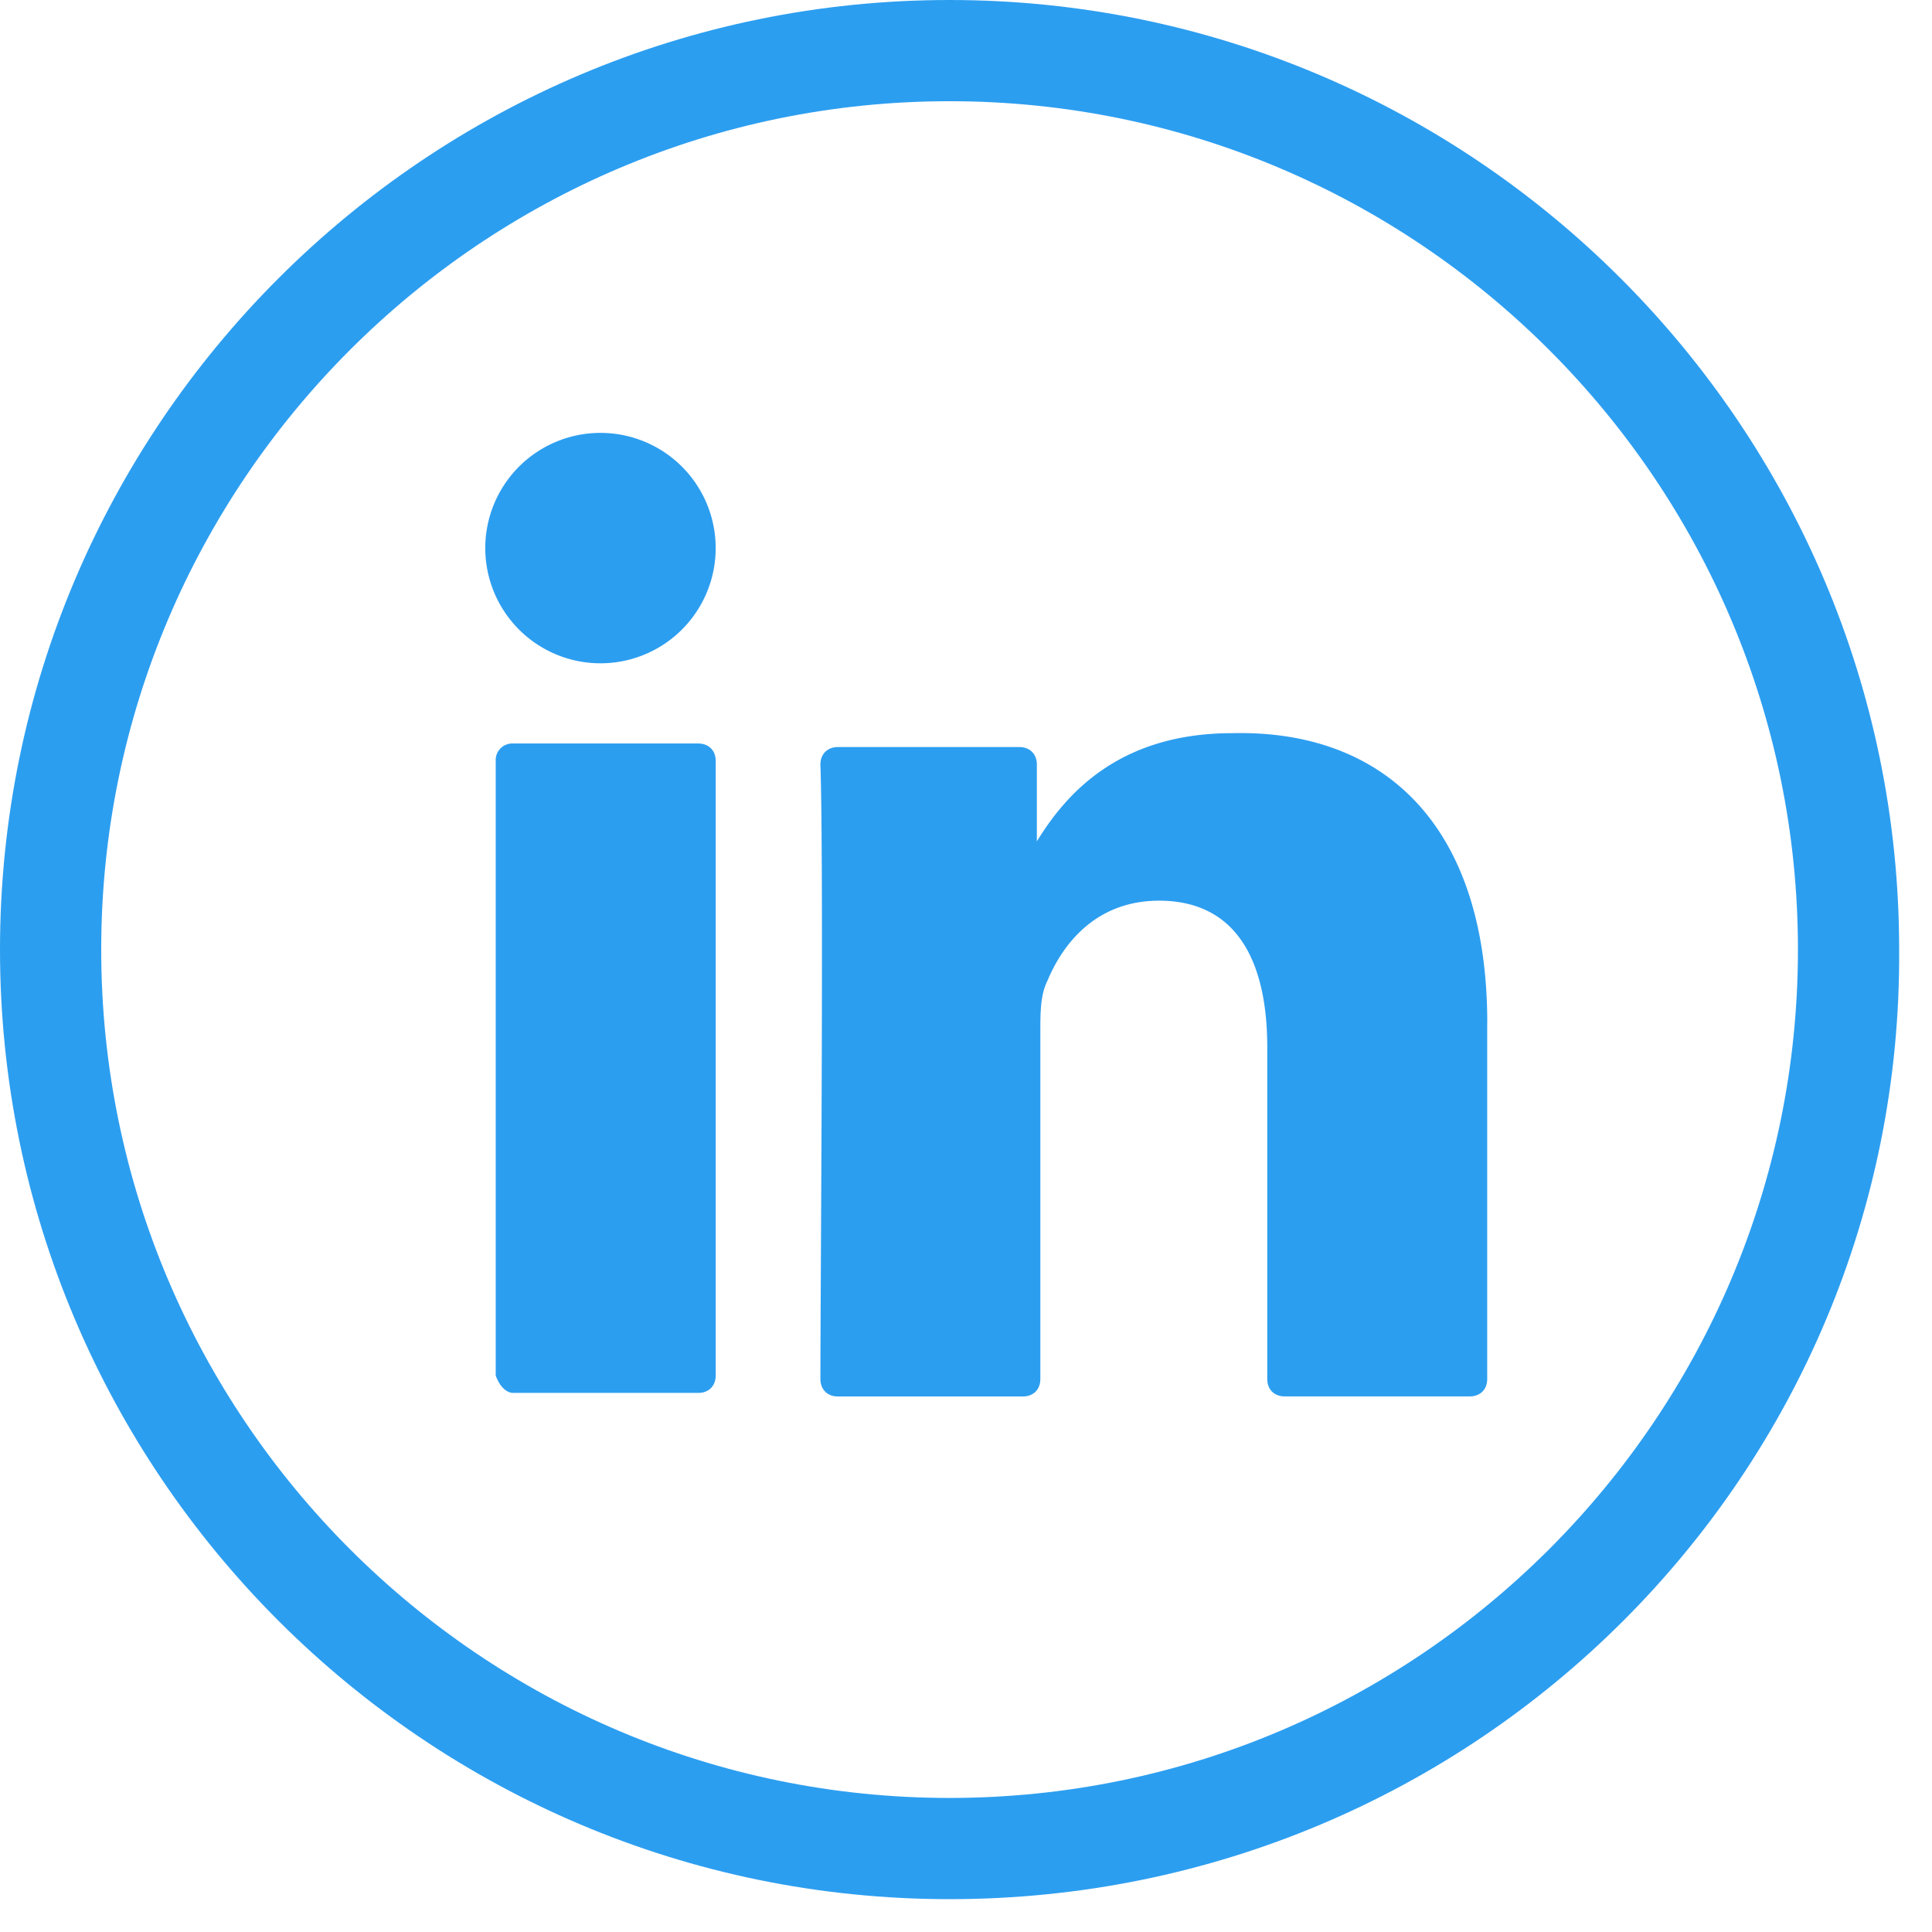
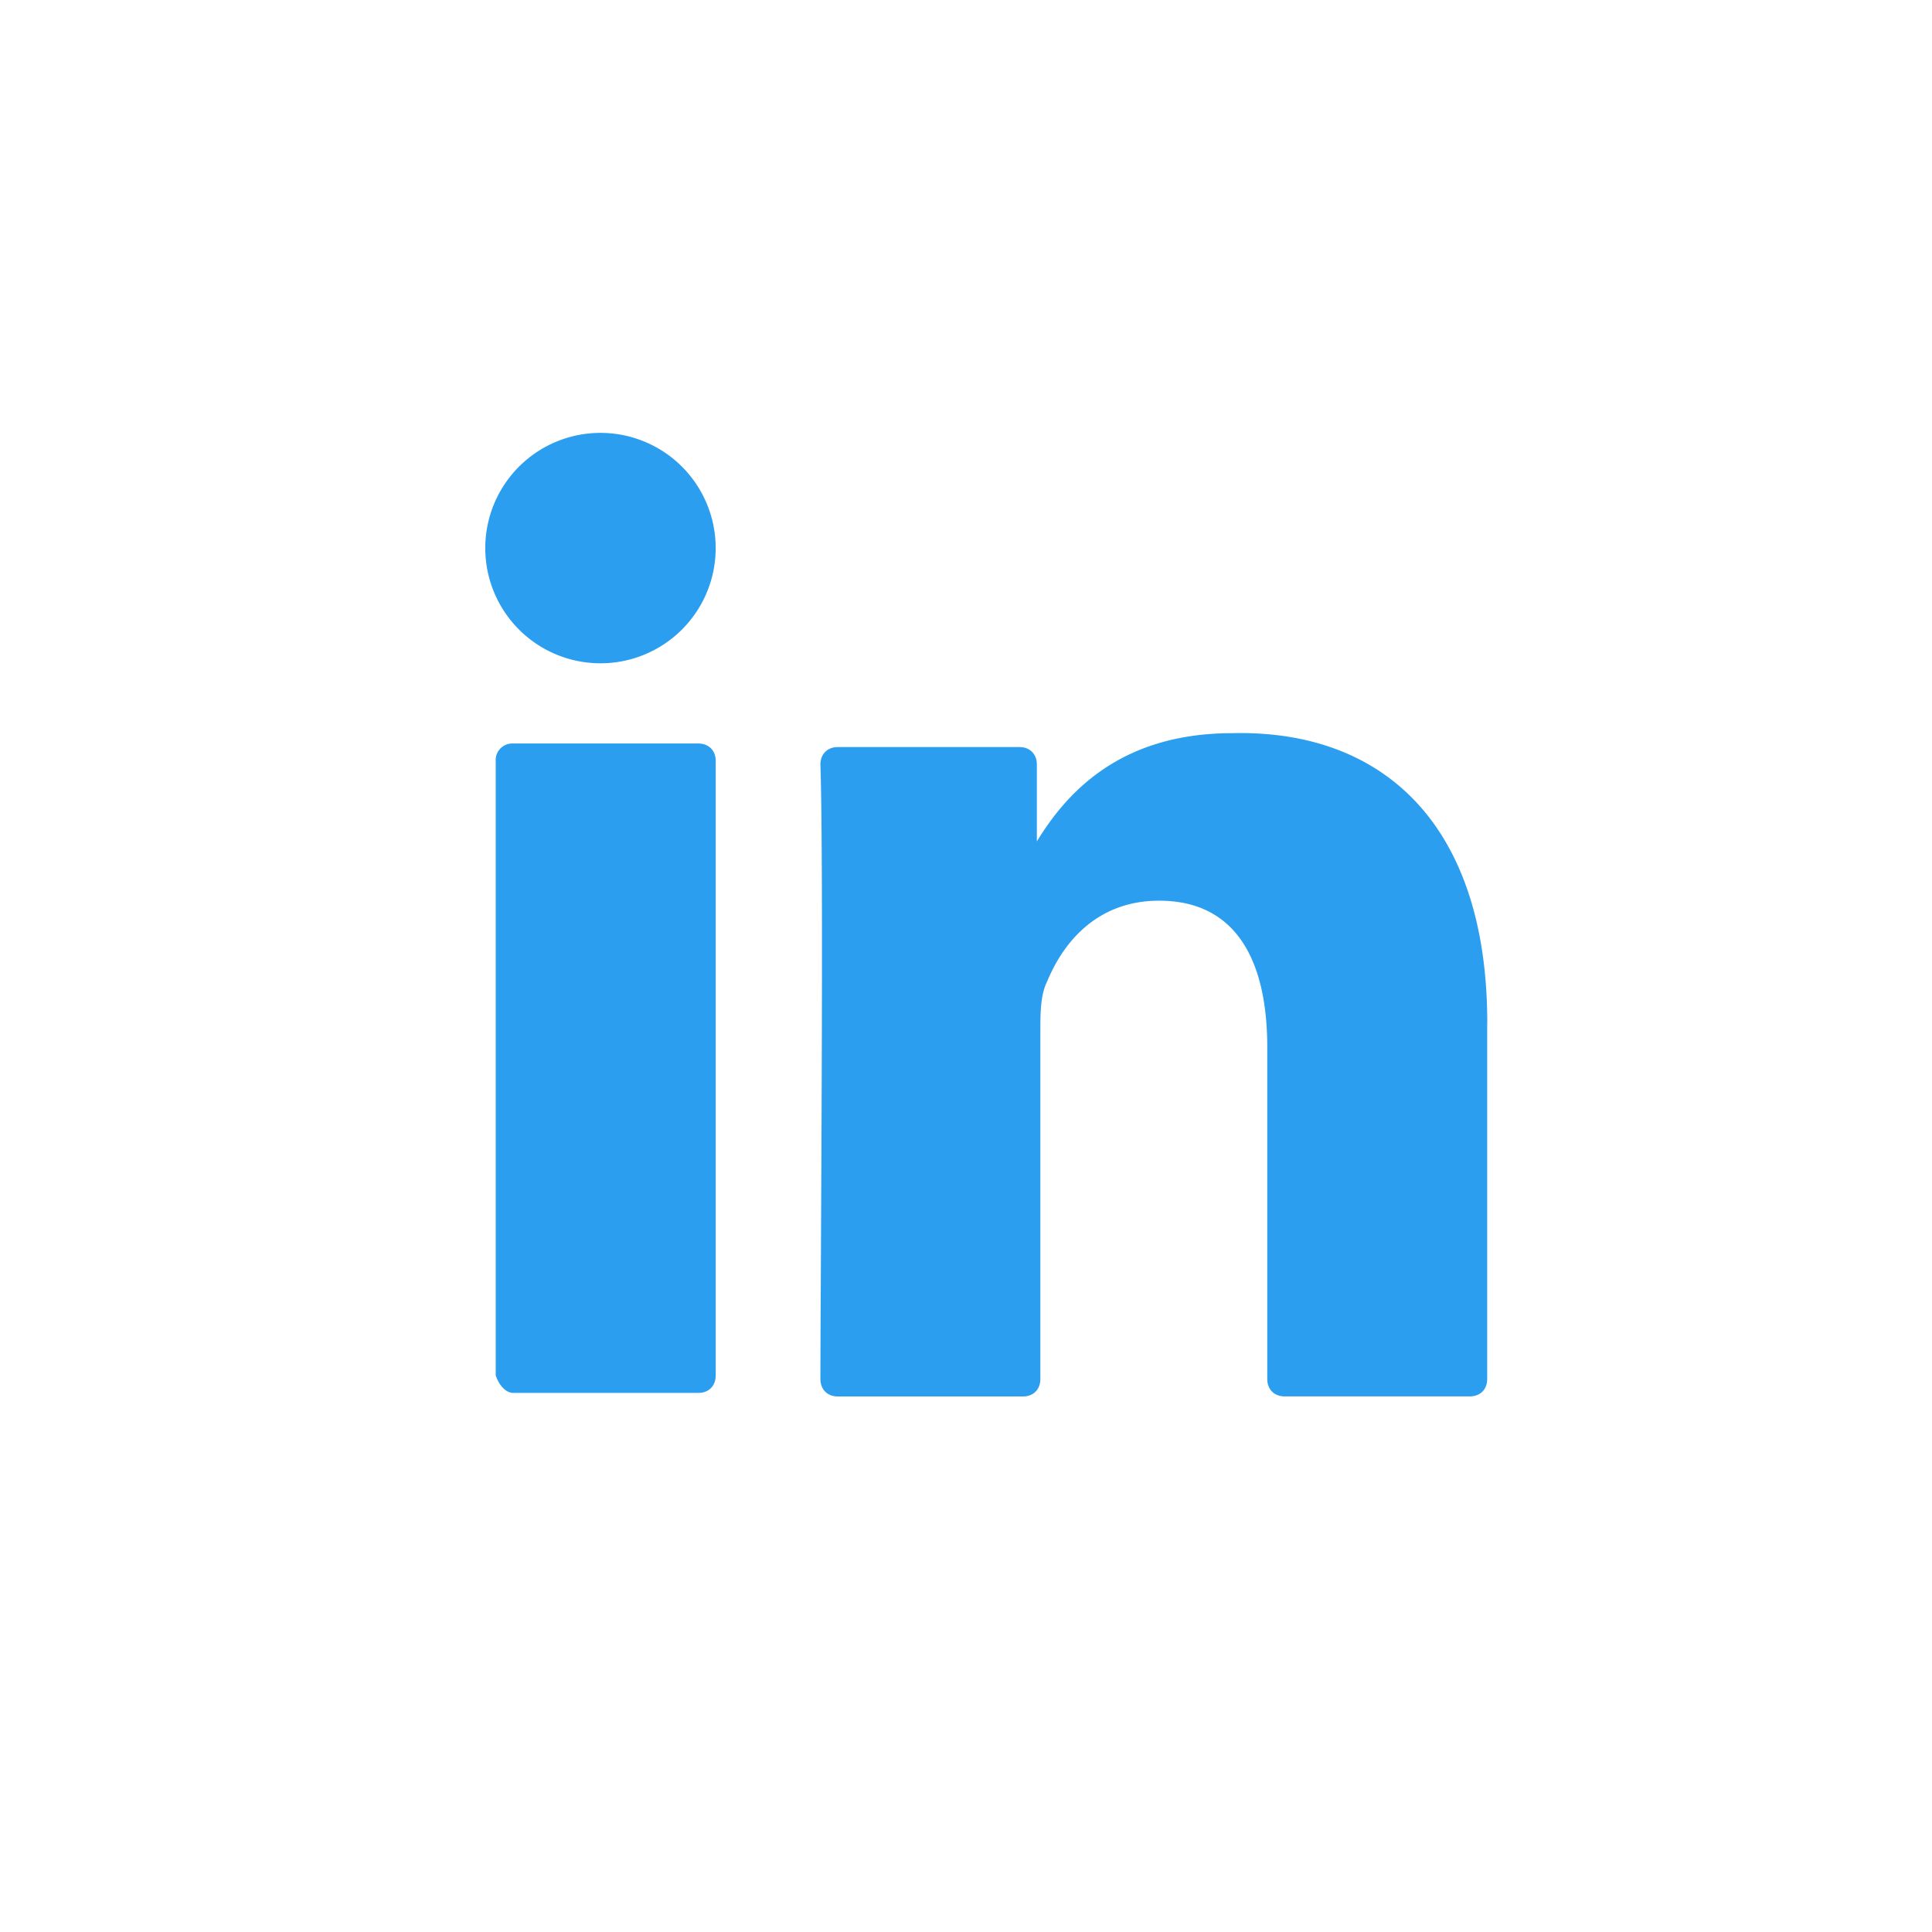
<svg xmlns="http://www.w3.org/2000/svg" width="31" height="31" fill="none">
-   <path d="M15.236 30.473C6.835 30.473 0 23.639 0 15.237 0 6.833 6.834 0 15.236 0c8.403 0 15.237 6.834 15.237 15.236.056 8.403-6.778 15.237-15.236 15.237zm0-28.849C7.73 1.624 1.624 7.73 1.624 15.236c0 7.507 6.106 13.613 13.612 13.613 7.507 0 13.613-6.106 13.613-13.613 0-7.506-6.106-13.612-13.613-13.612z" fill="#2C9EF0" />
  <path d="M23.863 16.413v5.713c0 .169-.112.28-.28.28h-2.969c-.168 0-.28-.111-.28-.28v-5.321c0-1.4-.504-2.353-1.736-2.353-.953 0-1.513.616-1.793 1.289-.112.224-.112.504-.112.84v5.546c0 .168-.112.28-.28.28h-2.969c-.168 0-.28-.112-.28-.28 0-1.4.056-8.235 0-9.86 0-.167.112-.28.28-.28h2.913c.168 0 .28.113.28.28v1.29-.057c.448-.728 1.288-1.736 3.137-1.736 2.409-.057 4.09 1.456 4.09 4.649zM8.235 22.35h2.969c.168 0 .28-.112.28-.28v-9.86c0-.168-.112-.28-.28-.28h-2.97a.266.266 0 00-.28.28v9.86c.057.168.169.28.28.28zm1.4-11.707a1.848 1.848 0 100-3.697 1.848 1.848 0 000 3.697z" fill="#2C9EF0" />
</svg>